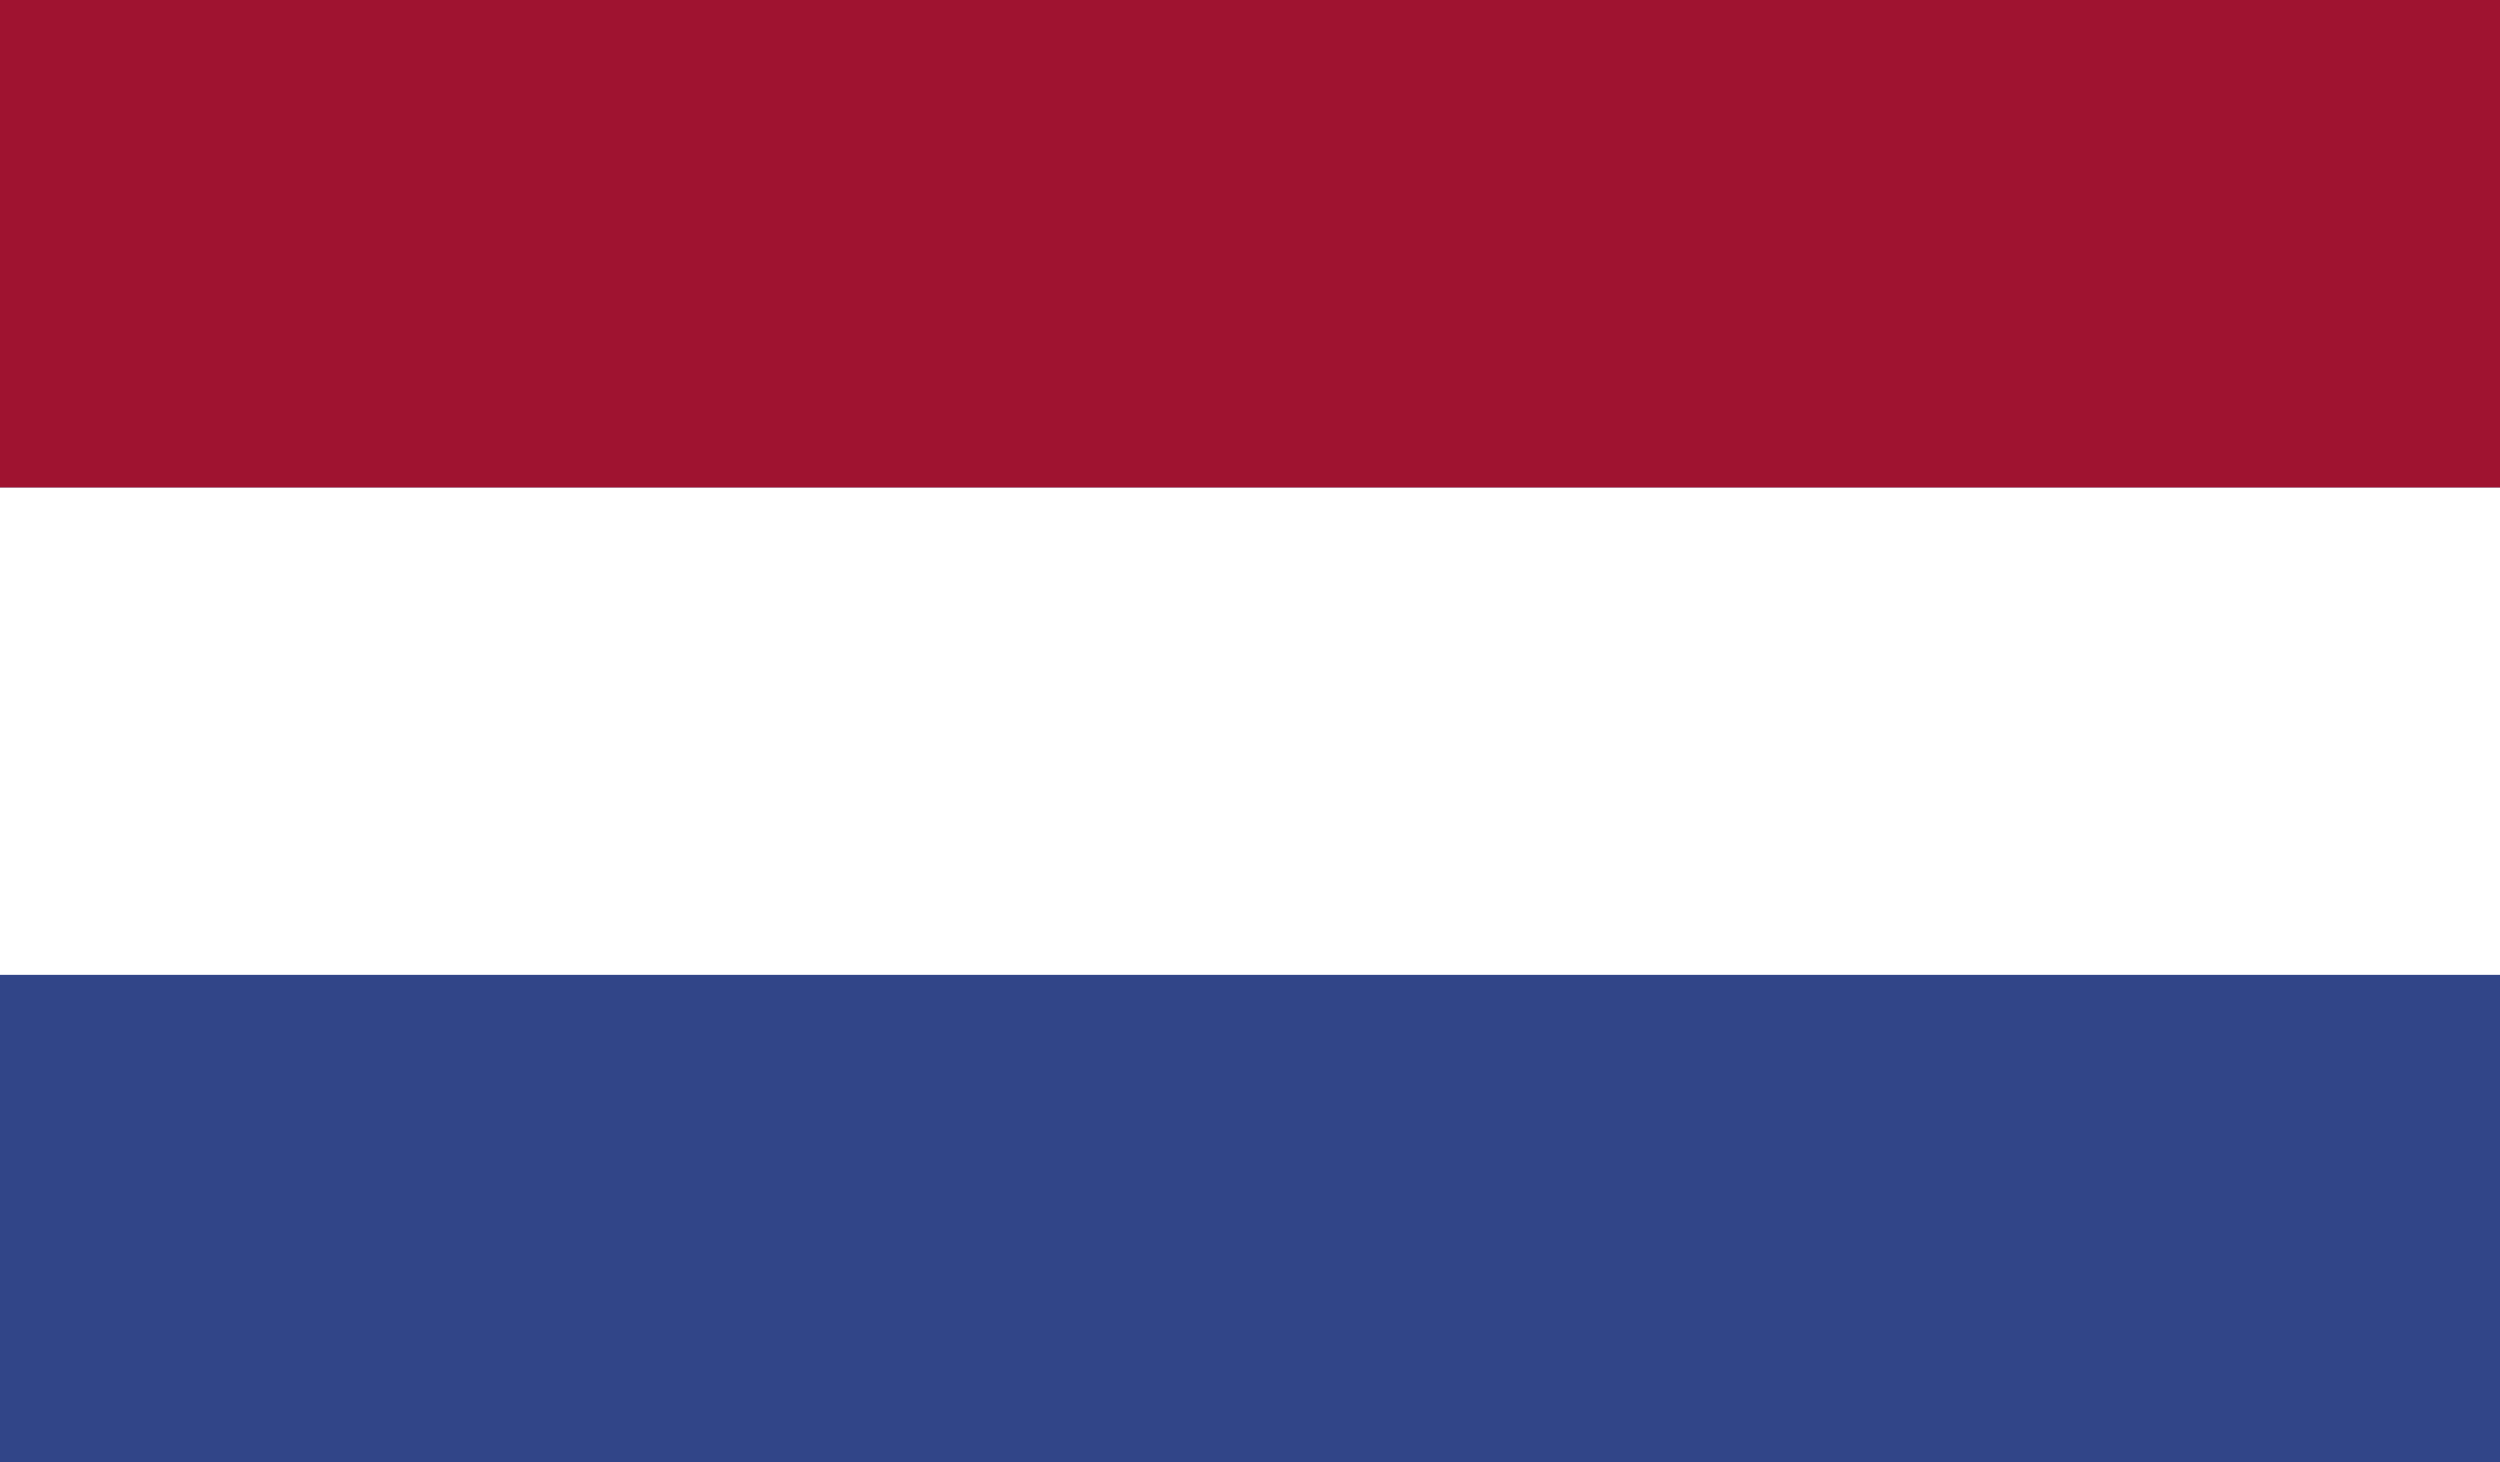
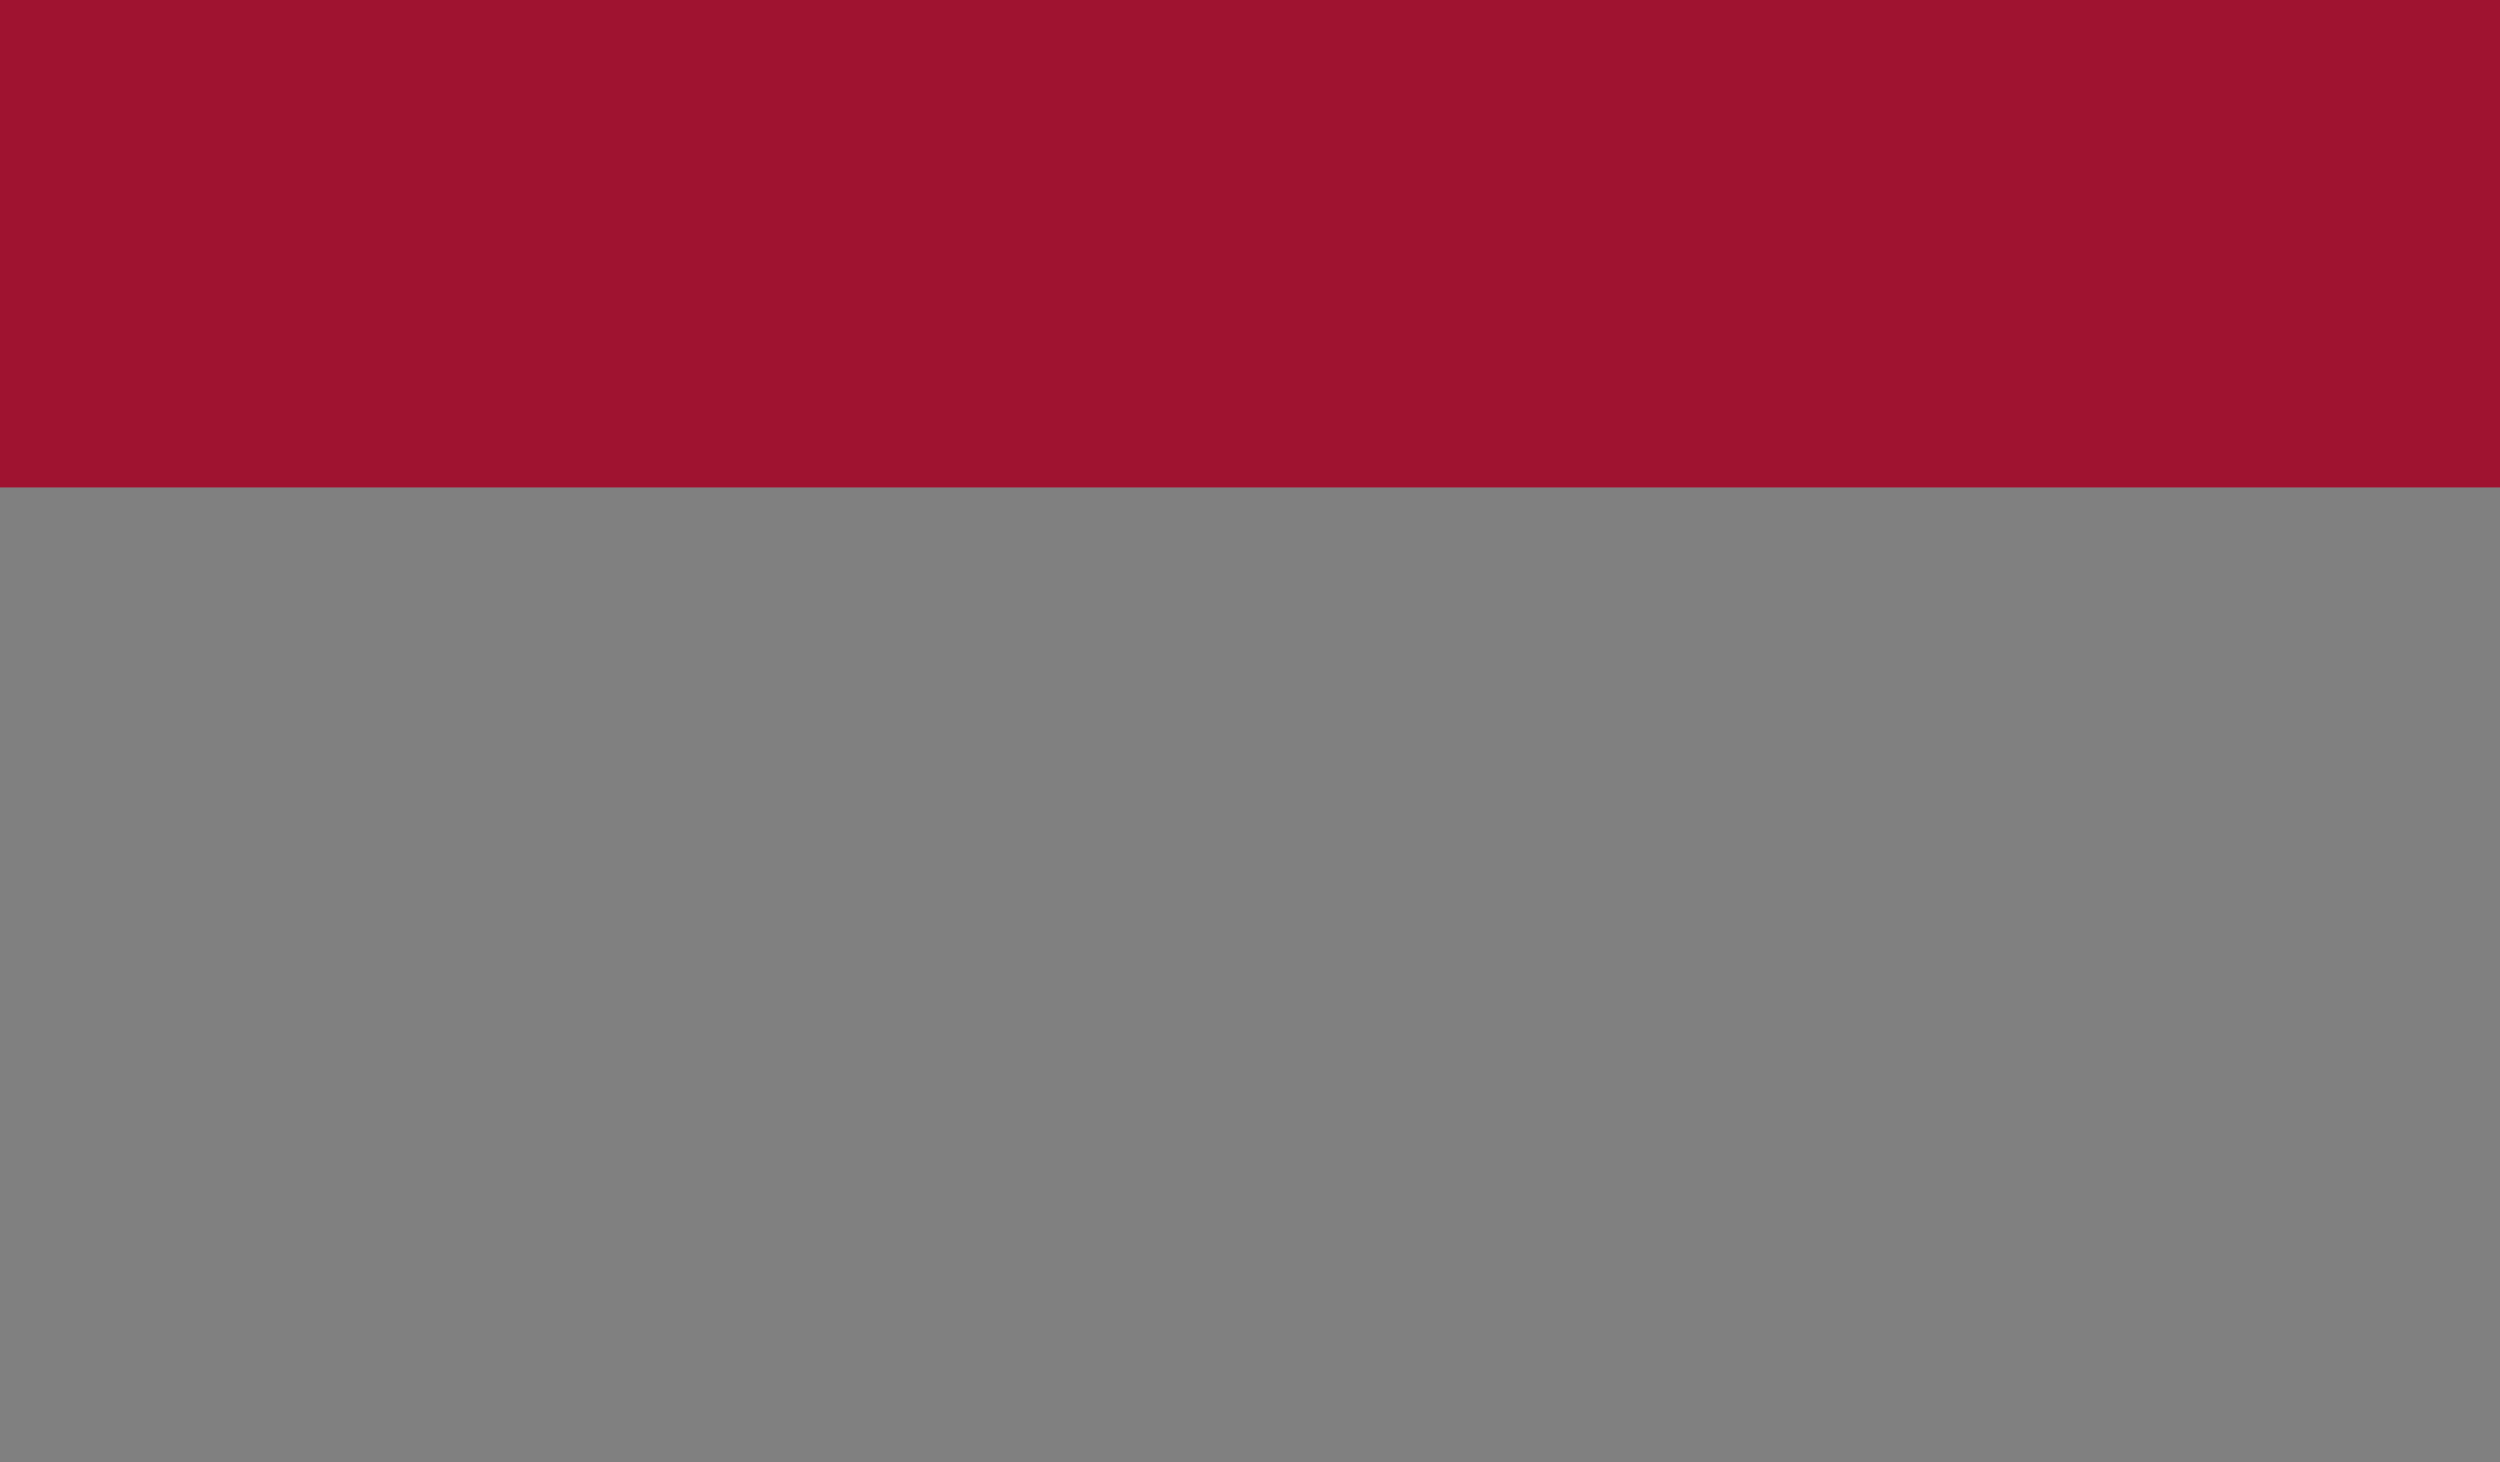
<svg xmlns="http://www.w3.org/2000/svg" width="106" height="62" viewBox="0 0 106 62" fill="none">
  <rect x="0" y="0" width="106" height="62" fill="#808080" stroke="none" />
-   <path d="M106 20.666H0V62H106V20.666Z" fill="#314588" />
-   <path d="M106 20.666H0V41.333H106V20.666Z" fill="white" />
  <path d="M106 0H0V20.667H106V0Z" fill="#9F1330" />
</svg>